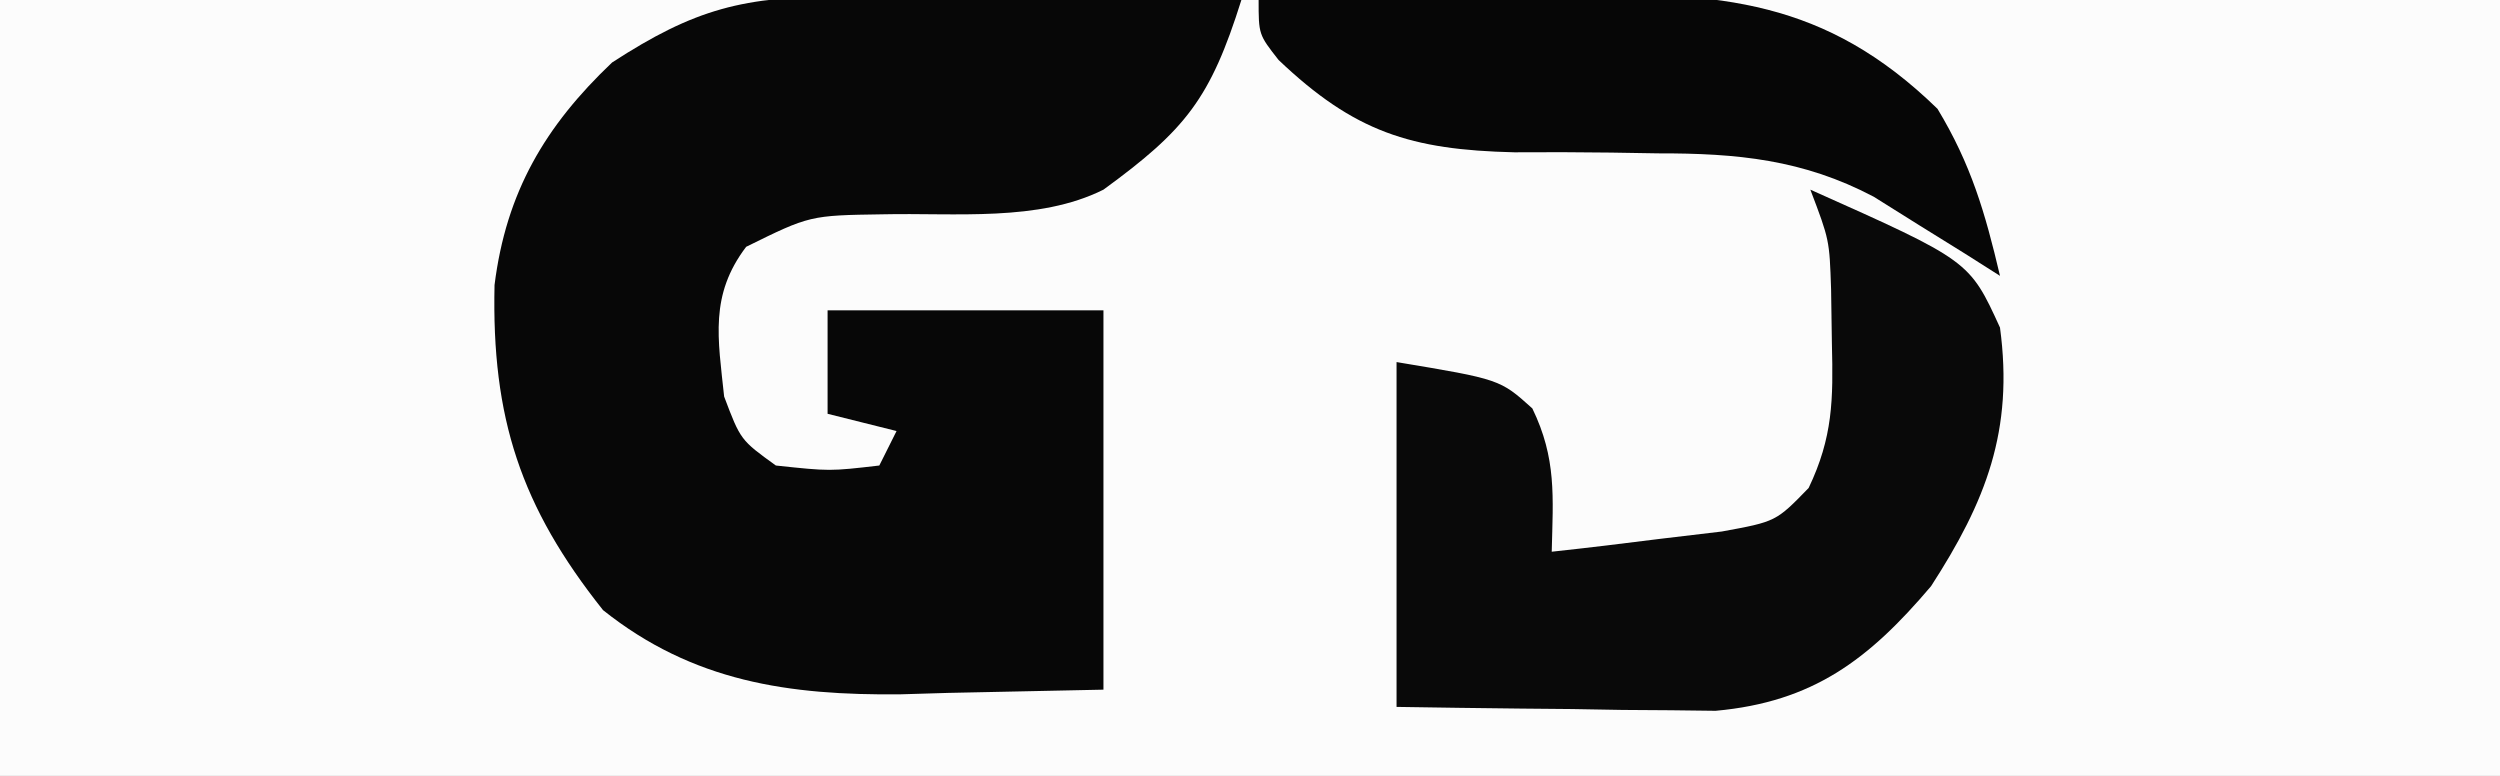
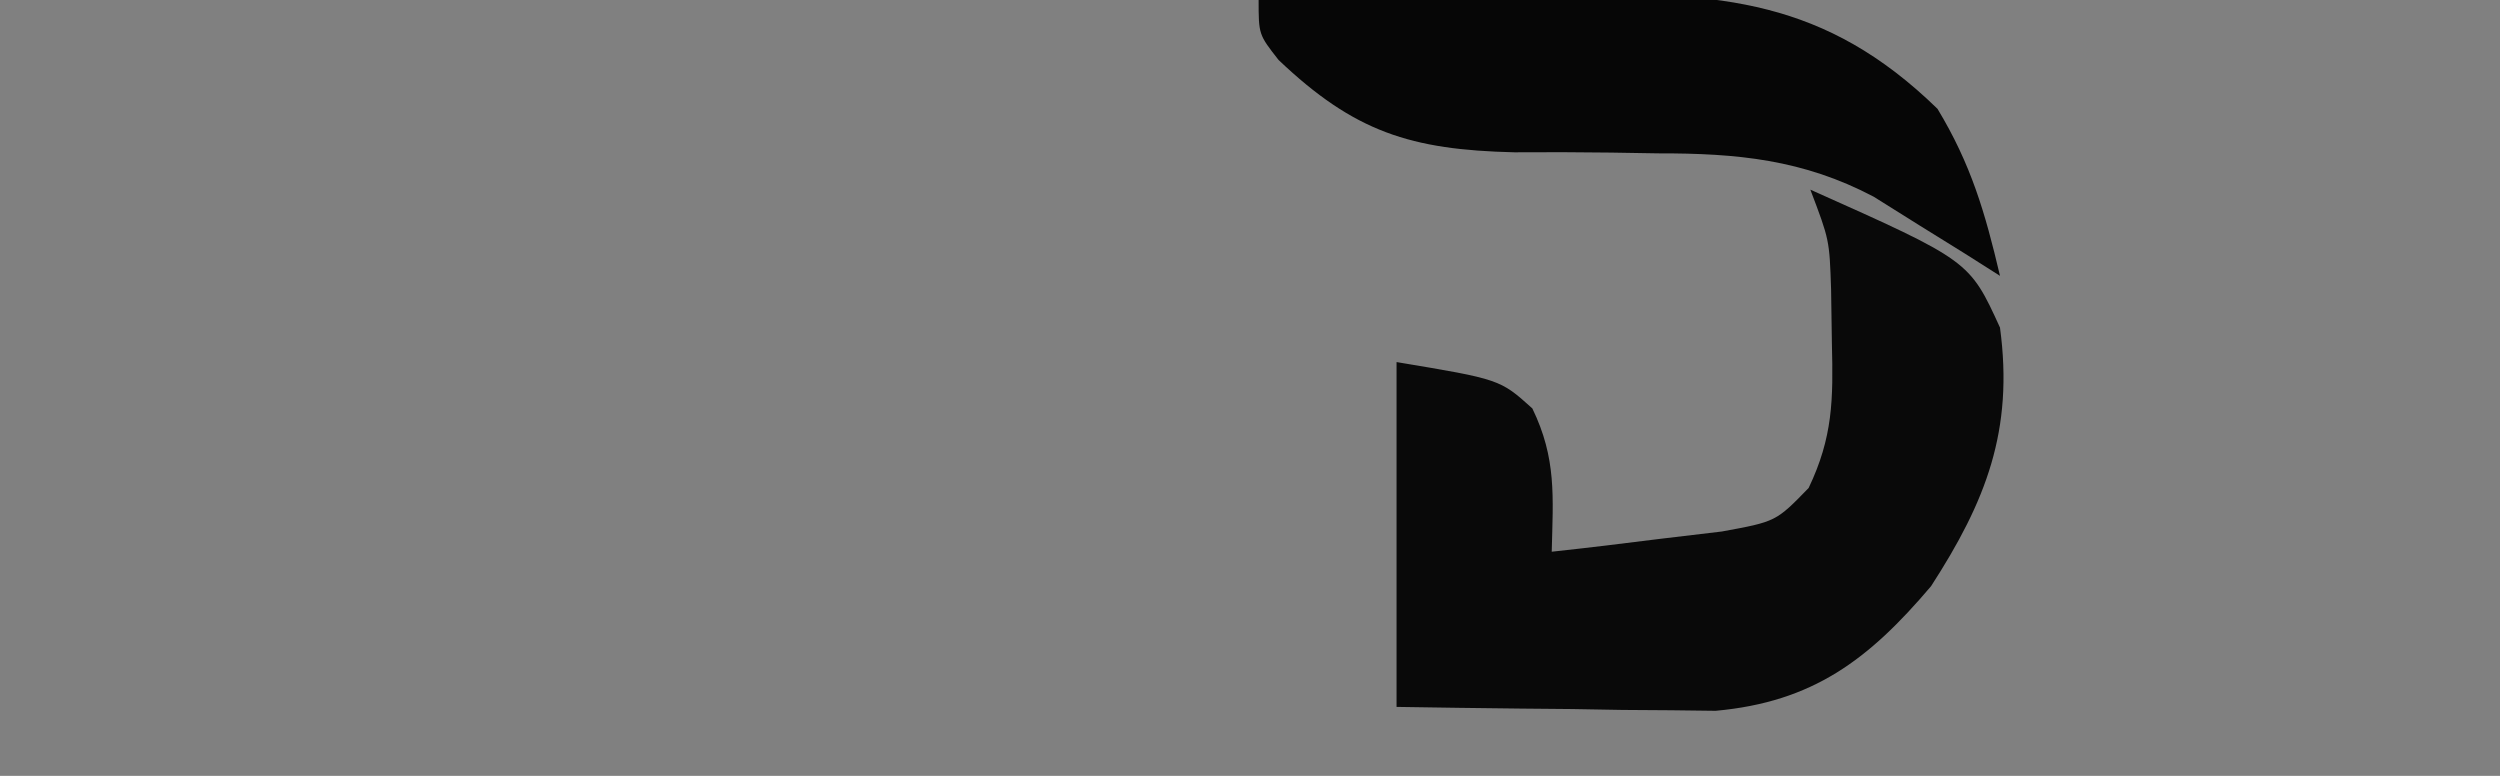
<svg xmlns="http://www.w3.org/2000/svg" version="1.1" width="145" height="45">
  <rect width="100%" height="100%" fill="#808080" stroke="none" />
-   <path d="M0 0 C47.85 0 95.7 0 145 0 C145 14.85 145 29.7 145 45 C97.15 45 49.3 45 0 45 C0 30.15 0 15.3 0 0 Z " fill="#FCFCFC" transform="translate(0,0)" />
-   <path d="M0 0 C0.66 0.003 1.32 0.006 2.001 0.009 C4.1 0.02 6.198 0.045 8.297 0.07 C9.724 0.08 11.151 0.089 12.578 0.098 C16.068 0.12 19.557 0.154 23.047 0.195 C21.247 5.923 19.82 7.715 15.047 11.195 C11.283 13.077 6.438 12.528 2.256 12.625 C-1.985 12.689 -1.985 12.689 -5.676 14.51 C-7.804 17.318 -7.31 19.807 -6.953 23.195 C-6.001 25.716 -6.001 25.716 -3.953 27.195 C-0.827 27.529 -0.827 27.529 2.047 27.195 C2.377 26.535 2.707 25.875 3.047 25.195 C1.727 24.865 0.407 24.535 -0.953 24.195 C-0.953 22.215 -0.953 20.235 -0.953 18.195 C4.327 18.195 9.607 18.195 15.047 18.195 C15.047 25.455 15.047 32.715 15.047 40.195 C10.592 40.288 10.592 40.288 6.047 40.383 C4.668 40.424 4.668 40.424 3.262 40.466 C-3.191 40.53 -8.759 39.742 -13.977 35.582 C-18.753 29.577 -20.444 24.432 -20.27 16.727 C-19.597 11.347 -17.343 7.515 -13.453 3.82 C-8.678 0.716 -5.811 -0.049 0 0 Z " fill="#070707" transform="translate(48.953,-0.195)" />
  <path d="M0 0 C9.226 4.12 9.226 4.12 11 8 C11.803 13.965 10.179 18.087 7 23 C3.39 27.258 0.156 29.713 -5.495 30.227 C-6.349 30.217 -7.203 30.206 -8.082 30.195 C-9.013 30.189 -9.945 30.182 -10.904 30.176 C-11.864 30.159 -12.824 30.142 -13.812 30.125 C-14.792 30.116 -15.771 30.107 -16.779 30.098 C-19.186 30.074 -21.593 30.038 -24 30 C-24 23.4 -24 16.8 -24 10 C-18 11 -18 11 -16.125 12.688 C-14.716 15.585 -14.922 17.815 -15 21 C-12.893 20.772 -10.79 20.517 -8.688 20.25 C-7.516 20.111 -6.344 19.972 -5.137 19.828 C-1.992 19.252 -1.992 19.252 -0.098 17.301 C1.306 14.359 1.331 12.187 1.25 8.938 C1.235 7.895 1.219 6.852 1.203 5.777 C1.108 2.915 1.108 2.915 0 0 Z " fill="#090909" transform="translate(105,11)" />
  <path d="M0 0 C3.983 -0.1 7.966 -0.172 11.951 -0.22 C13.963 -0.249 15.976 -0.3 17.988 -0.352 C26.771 -0.44 32.846 -0.045 39.375 6.312 C41.325 9.538 42.139 12.339 43 16 C42.336 15.578 41.672 15.157 40.988 14.723 C40.105 14.175 39.222 13.627 38.312 13.062 C37.442 12.517 36.572 11.972 35.676 11.41 C31.579 9.251 27.746 8.886 23.164 8.895 C22.264 8.88 21.365 8.865 20.438 8.85 C18.57 8.825 16.703 8.82 14.836 8.834 C8.819 8.692 5.551 7.655 1.158 3.479 C0 2 0 2 0 0 Z " fill="#060606" transform="translate(73,0)" />
</svg>